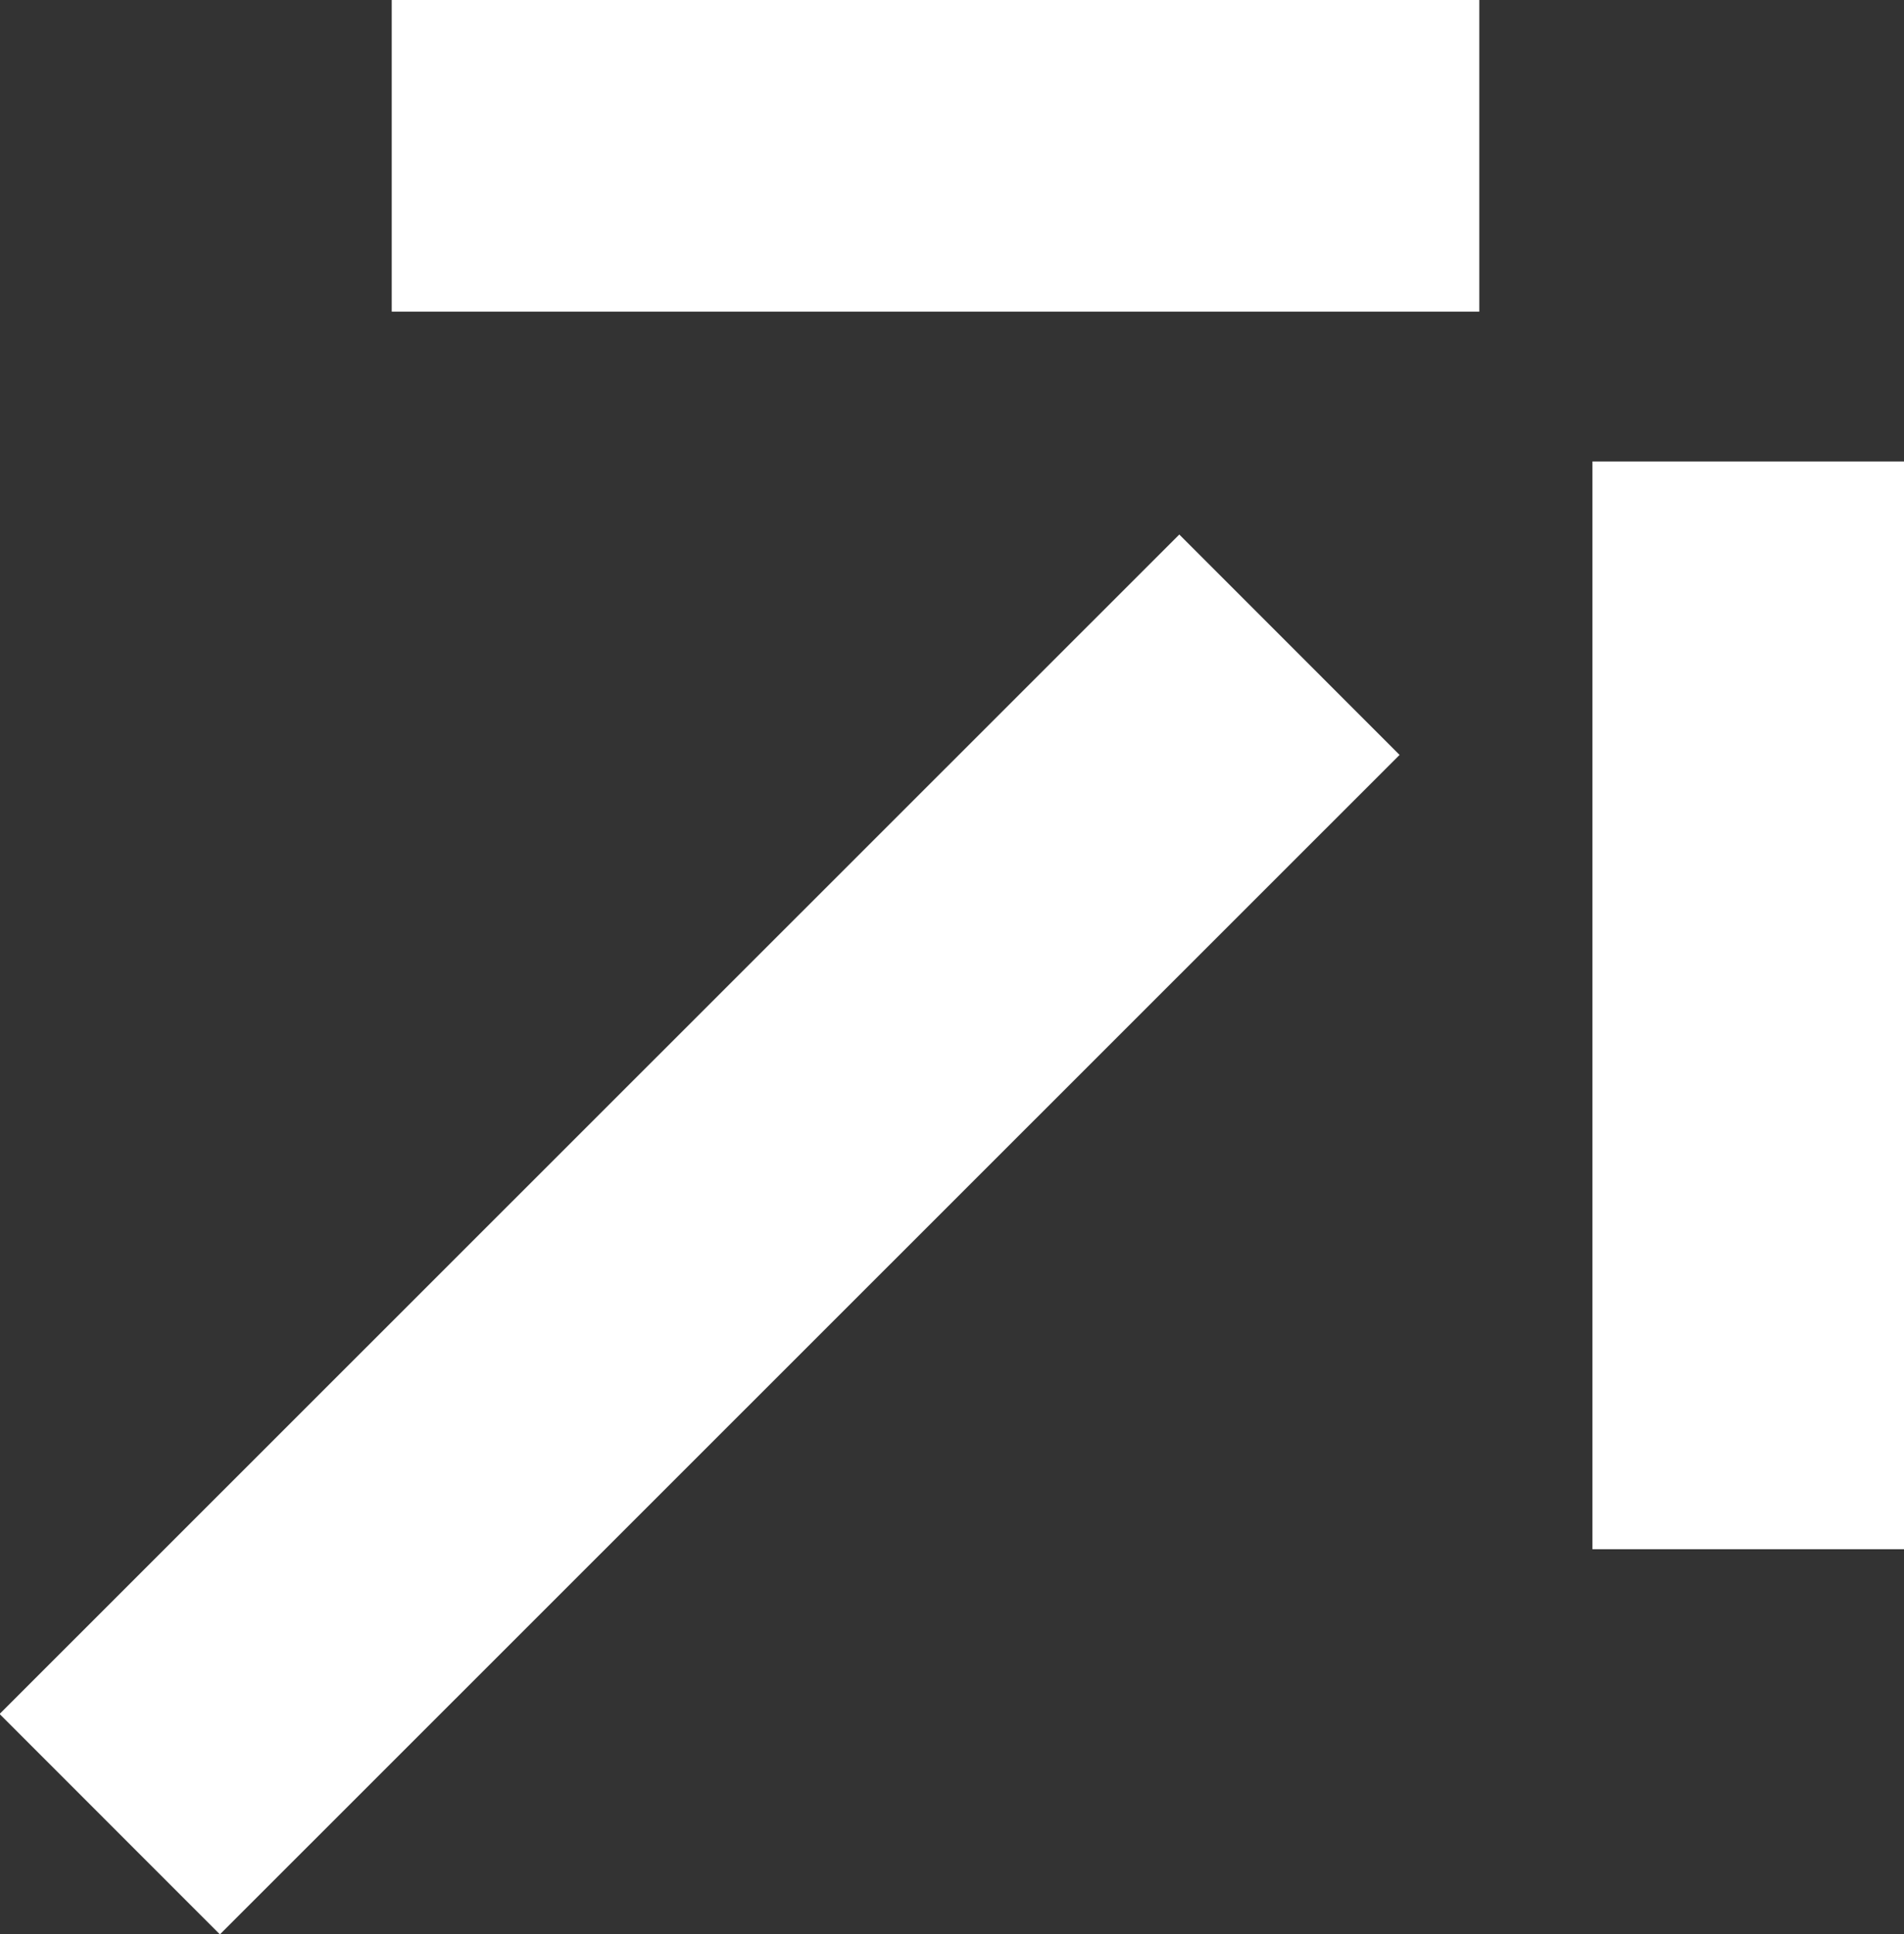
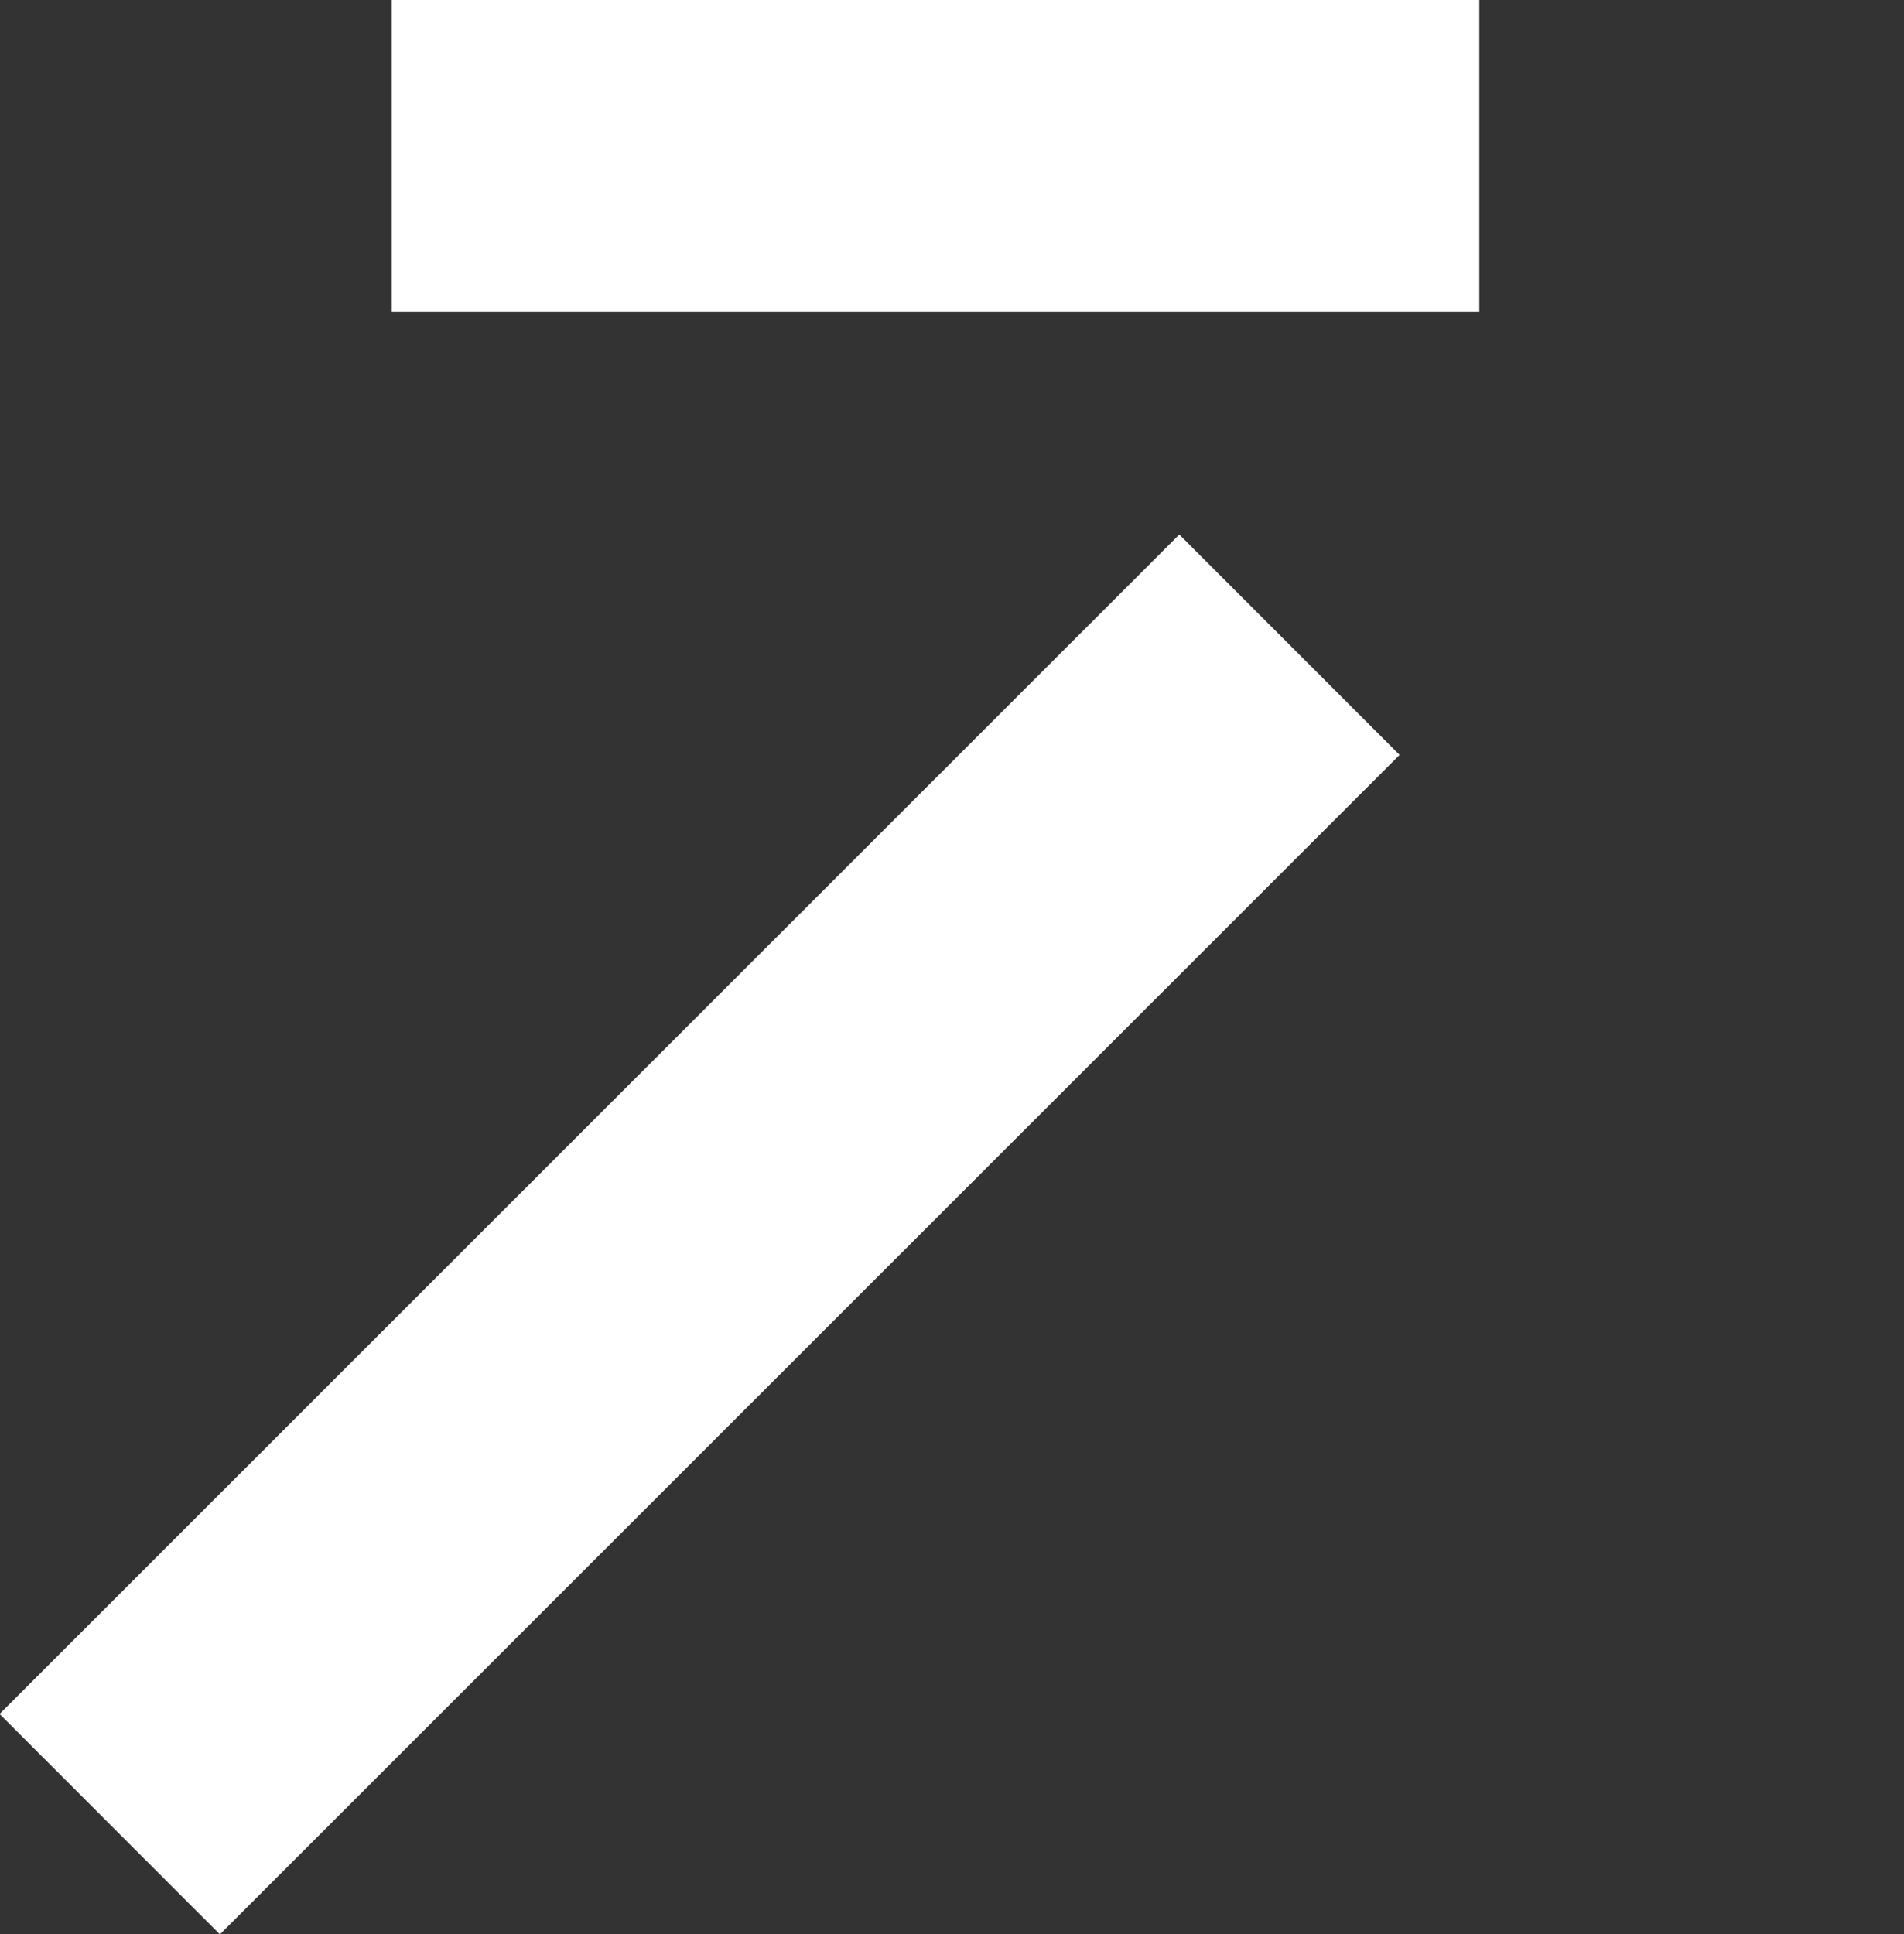
<svg xmlns="http://www.w3.org/2000/svg" id="Calque_2" data-name="Calque 2" viewBox="0 0 25.42 25.82">
  <rect x="0" y="0" width="25.42" height="25.82" fill="#333333" stroke="none" />
  <defs>
    <style>
      .cls-1 {
        fill: #fff;
        stroke-width: 0px;
      }
    </style>
  </defs>
  <g id="Calque_1-2" data-name="Calque 1">
    <g>
      <rect class="cls-1" x="-1.79" y="14.4" width="22.27" height="4.16" transform="translate(-8.92 11.43) rotate(-44.99)" />
-       <rect class="cls-1" x="21.26" y="6.16" width="4.16" height="14.52" />
      <rect class="cls-1" x="5.23" width="14.52" height="4.16" />
    </g>
  </g>
</svg>